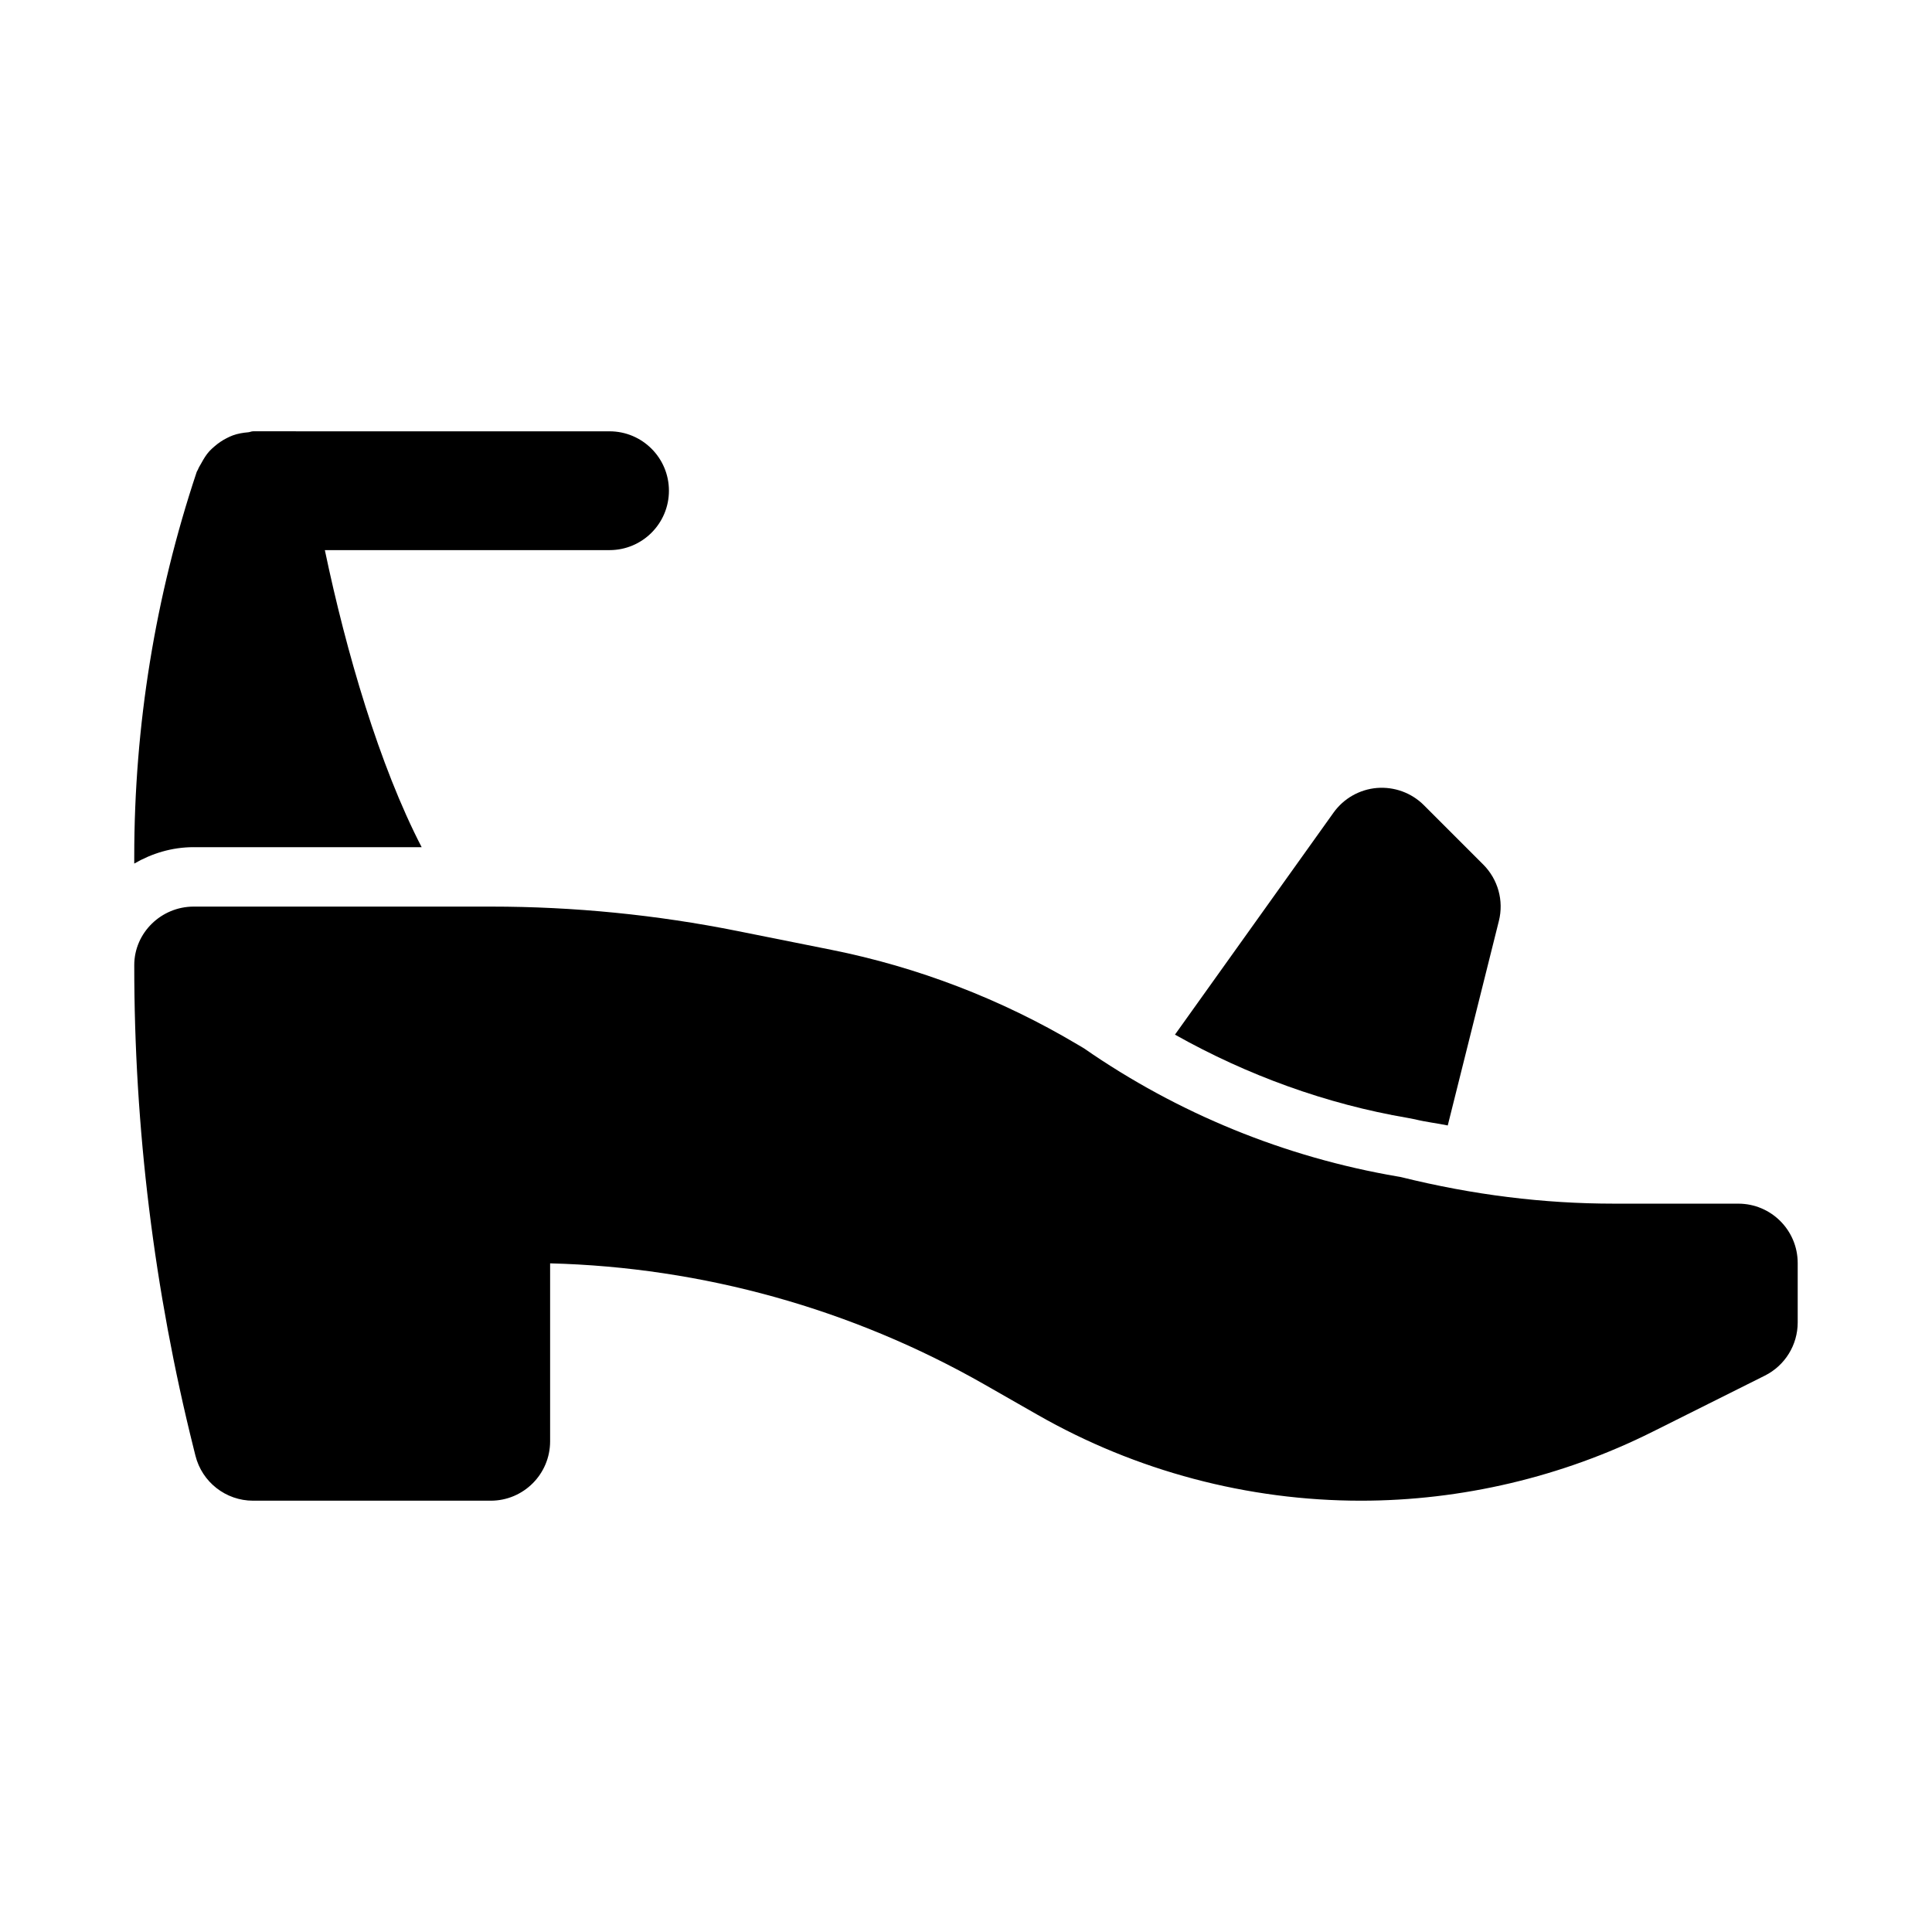
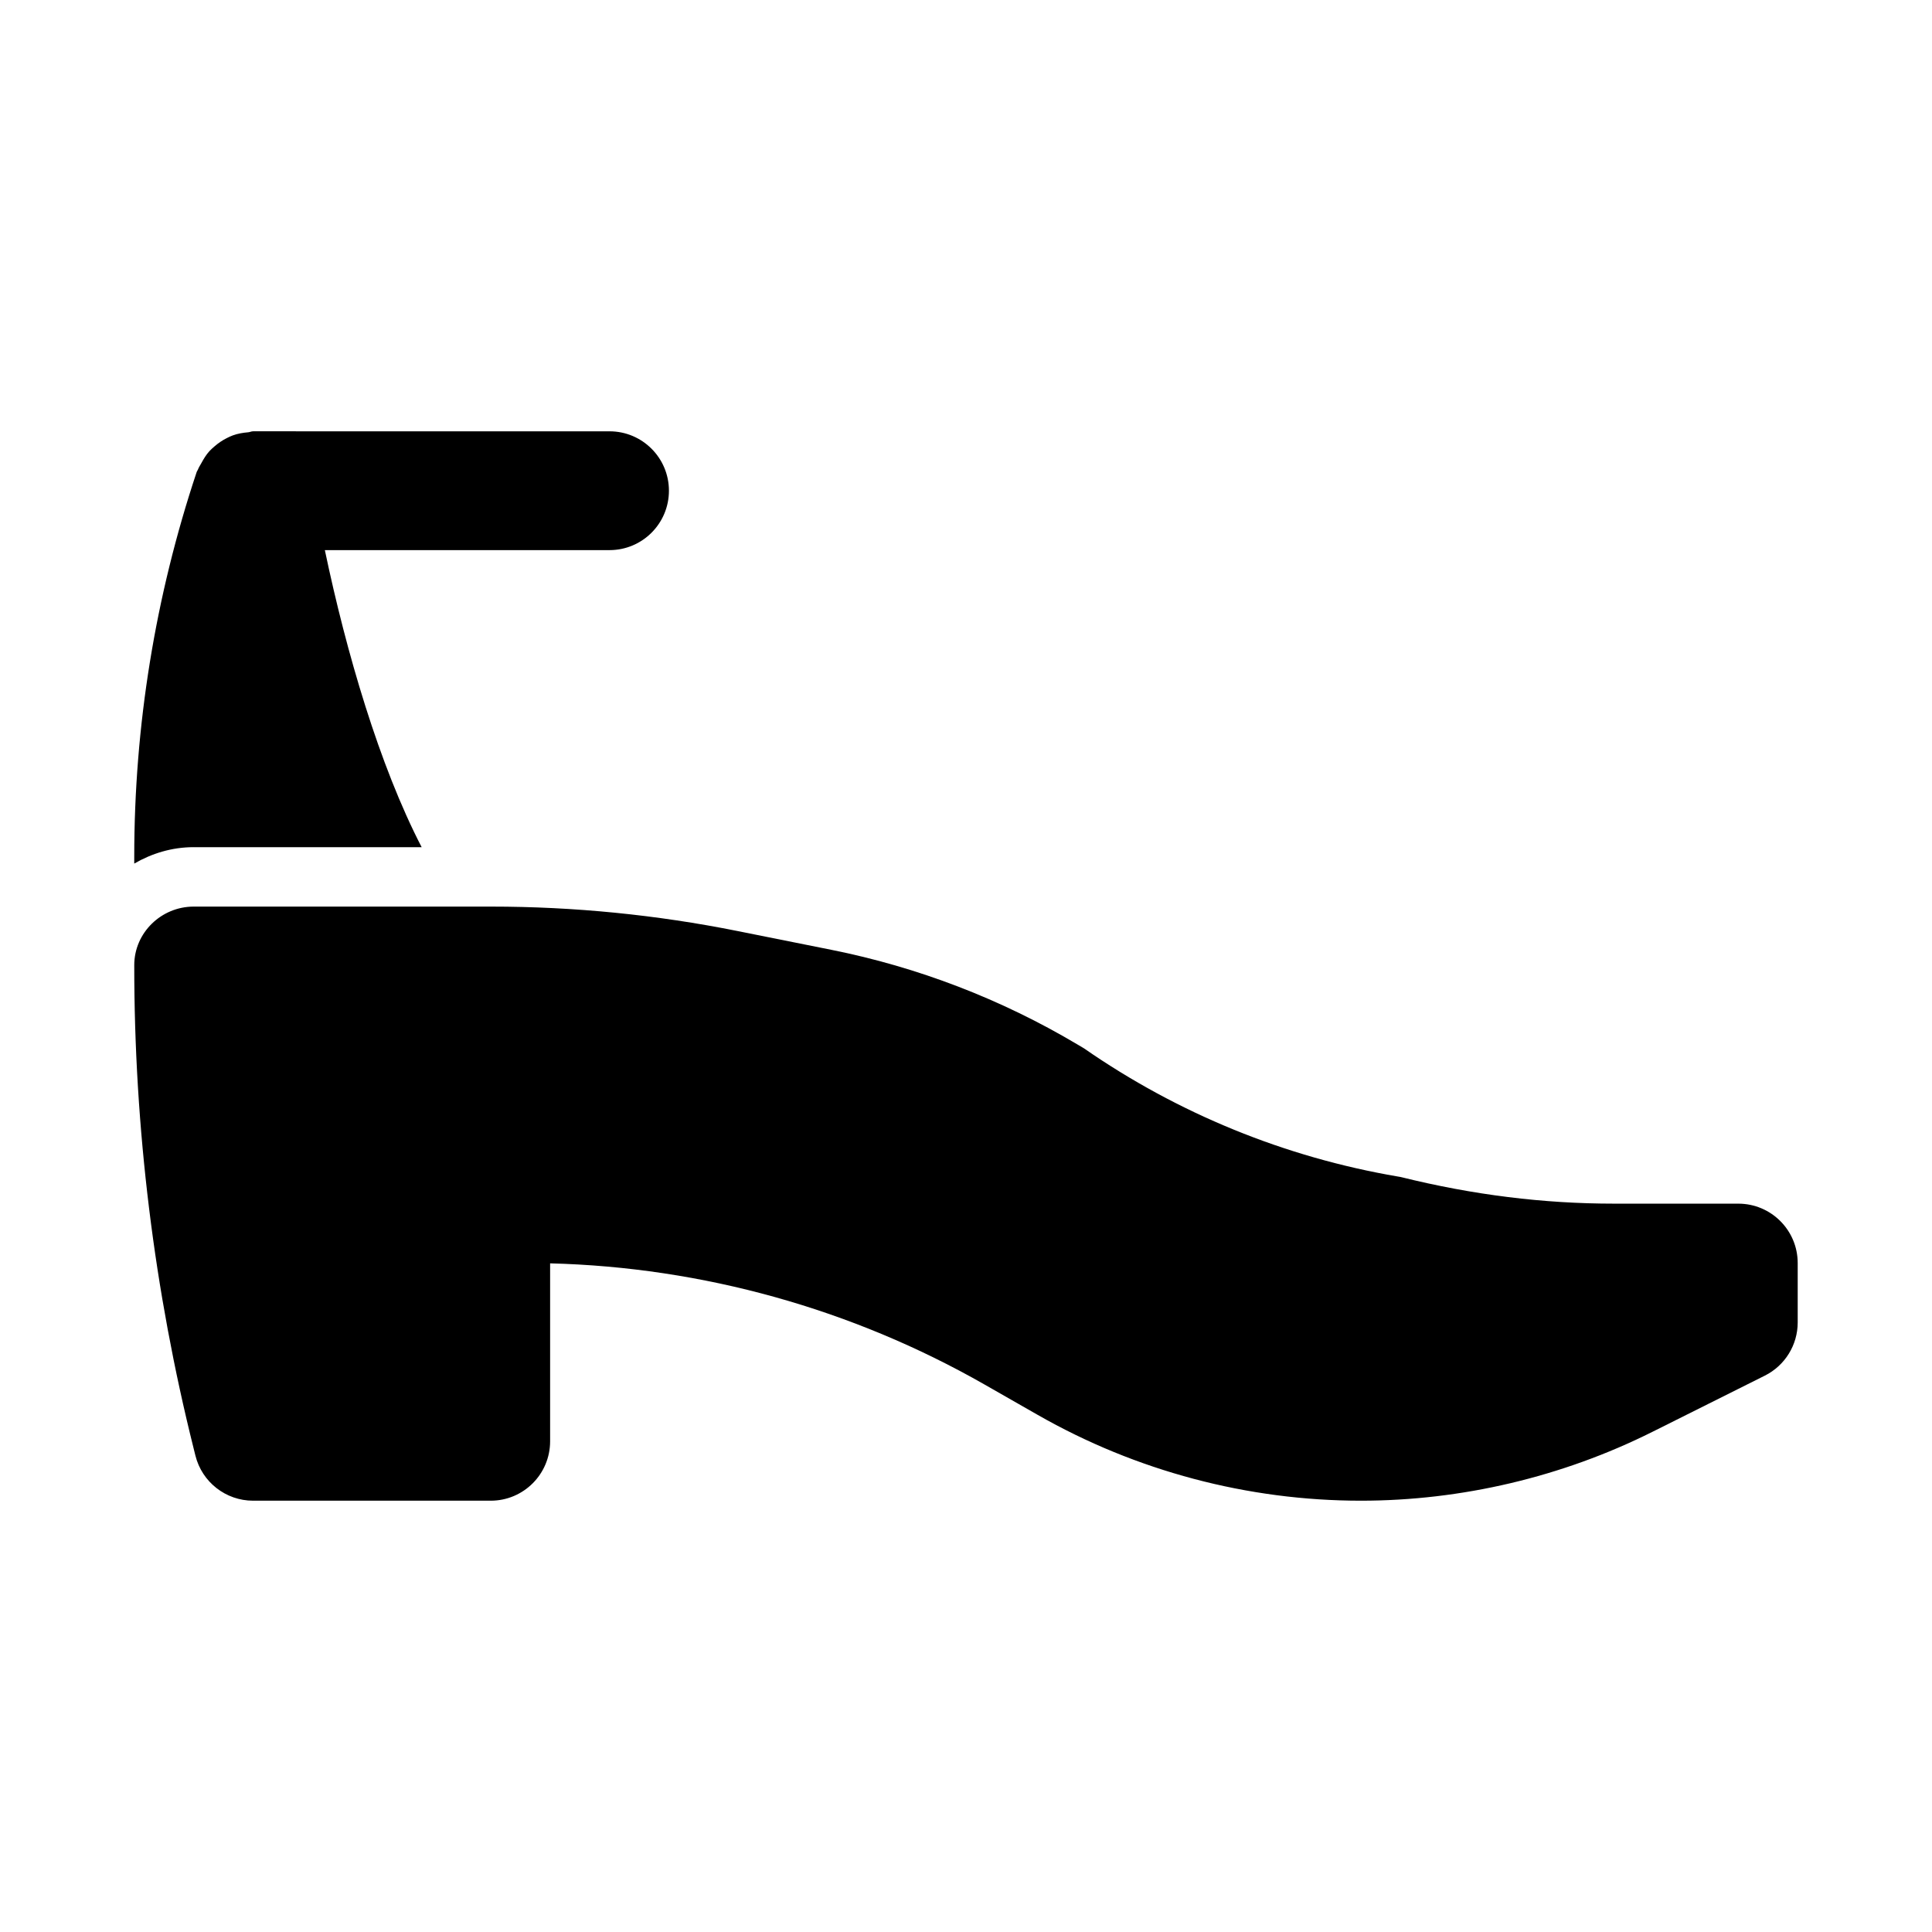
<svg xmlns="http://www.w3.org/2000/svg" fill="#000000" width="800px" height="800px" version="1.1" viewBox="144 144 512 512">
  <g>
    <path d="m604.67 462.98h-32.934c-18.664 0-37.301-2.289-56.551-7.062l-0.77-0.133c-29.863-5.094-58.242-16.684-83.129-33.949l-1.867-1.109c-20.137-11.961-42.16-20.422-65.125-25.02l-24.836-4.973c-21.5-4.309-43.367-6.477-65.293-6.477h-78.844c-8.582 0-15.738 6.926-15.742 15.508-0.02 43.168 5.277 86.277 15.742 128.11l0.469 1.883c1.746 7.012 8.051 11.941 15.277 11.941h62.977c8.695 0 15.742-7.047 15.742-15.742v-47.156c40.375 1.023 80.074 12.086 115.18 32.141l14.016 8.004c26.043 14.883 55.656 22.754 85.668 22.754 26.66 0 53.367-6.305 77.215-18.227l29.844-14.922c5.332-2.668 8.699-8.117 8.699-14.082v-15.746c0-8.695-7.047-15.742-15.742-15.742z" />
-     <path d="m517.06 440.26 1.906 0.367c2.941 0.73 5.793 1.023 8.703 1.633l13.547-54.188c1.352-5.367-0.23-11.039-4.137-14.953l-15.742-15.742c-3.273-3.273-7.812-4.922-12.422-4.559-4.613 0.383-8.824 2.777-11.516 6.543l-42.02 58.828c19.121 10.758 40.094 18.391 61.68 22.07z" />
    <path d="m195.32 368.51h60.422c-11.203-21.641-19.977-51.625-25.652-78.719l75.441-0.004c8.695 0 15.742-7.051 15.742-15.742 0-8.695-7.051-15.742-15.742-15.742l-94.465-0.004c-0.449 0-0.832 0.219-1.27 0.258-1.422 0.121-2.801 0.355-4.086 0.824-0.562 0.203-1.094 0.461-1.625 0.73-1.172 0.59-2.246 1.324-3.227 2.176-0.473 0.414-0.949 0.816-1.371 1.285-0.84 0.93-1.492 2-2.094 3.109-0.32 0.594-0.703 1.141-0.945 1.785-0.082 0.215-0.246 0.383-0.32 0.605-10.984 32.953-16.551 67.262-16.551 101.99v1.797c4.652-2.691 9.984-4.348 15.742-4.348z" />
  </g>
</svg>